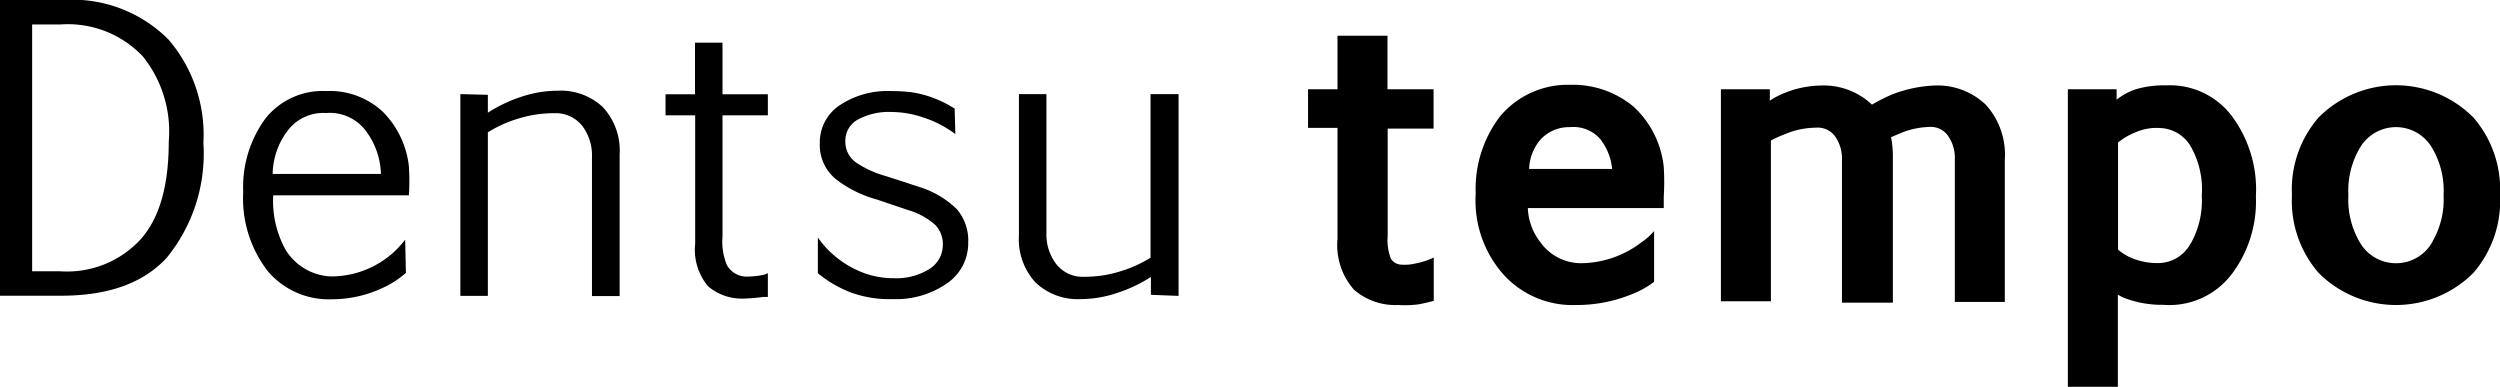
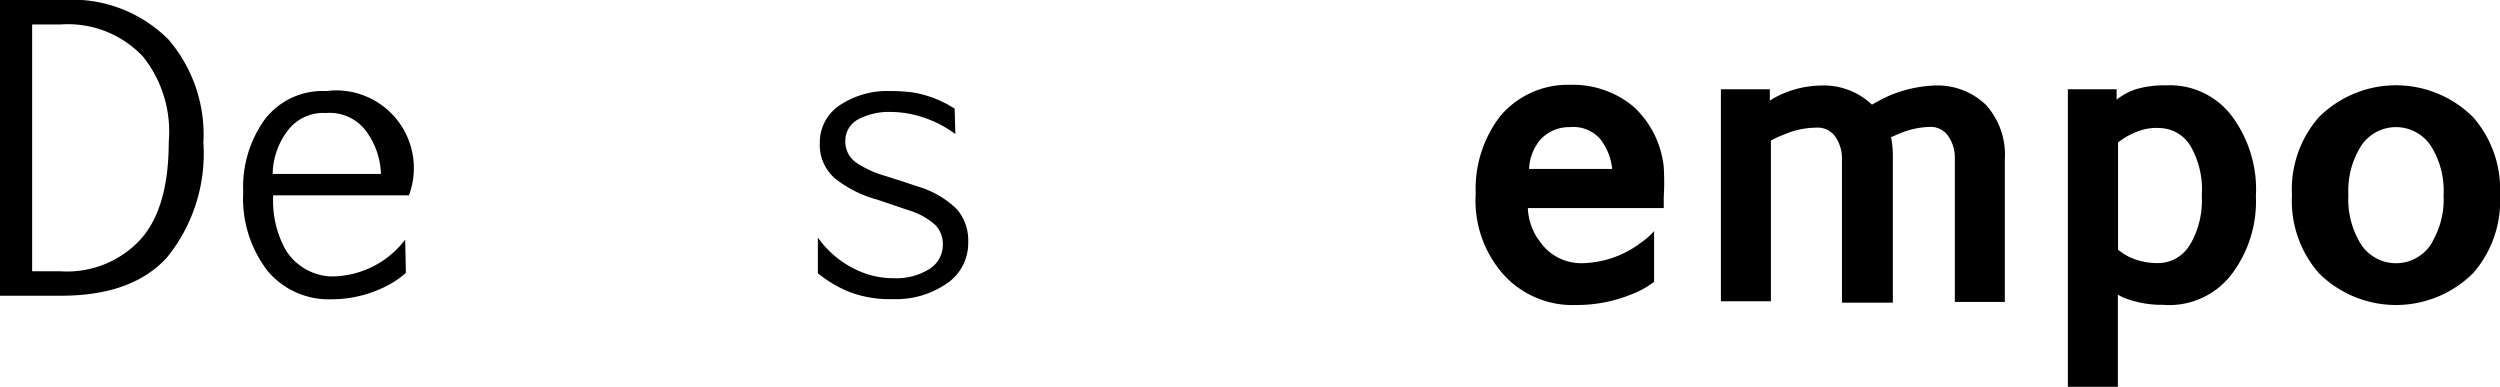
<svg xmlns="http://www.w3.org/2000/svg" viewBox="0 0 140 21.66">
  <title>Dentsu tempo</title>
  <g id="レイヤー_2" data-name="レイヤー 2">
    <g id="デザイン">
      <path d="M53.5,7.51a6.14,6.14,0,0,0-1.82-.94,5.7,5.7,0,0,0-1.8-.3,3.63,3.63,0,0,0-1.81.41,1.34,1.34,0,0,0-.73,1.23A1.41,1.41,0,0,0,48,9.14a5.64,5.64,0,0,0,1.57.71l.94.3.94.31a5.23,5.23,0,0,1,2.13,1.25,2.69,2.69,0,0,1,.64,1.87A2.72,2.72,0,0,1,53,15.89a5,5,0,0,1-3,.86,6.34,6.34,0,0,1-2.38-.38,6.82,6.82,0,0,1-1.82-1.07v-2A5.47,5.47,0,0,0,48,15.13a4.8,4.8,0,0,0,2.07.45,3.49,3.49,0,0,0,1.95-.5,1.6,1.6,0,0,0,.78-1.4,1.56,1.56,0,0,0-.4-1.06,3.92,3.92,0,0,0-1.56-.86l-1.71-.58a6.6,6.6,0,0,1-2.22-1.07,2.46,2.46,0,0,1-1-2.1A2.49,2.49,0,0,1,47,5.91a4.81,4.81,0,0,1,2.89-.81A9.67,9.67,0,0,1,51,5.16a5.79,5.79,0,0,1,1,.23,6.7,6.7,0,0,1,1.07.46l.39.23Z" />
-       <path d="M25.78,5.27V16.57h1.54V7.41l0,0a6.94,6.94,0,0,1,1.71-.77,6.69,6.69,0,0,1,2-.3,1.9,1.9,0,0,1,1.57.7,2.74,2.74,0,0,1,.55,1.75v7.79h1.55V8.64A3.57,3.57,0,0,0,33.76,6a3.43,3.43,0,0,0-2.52-.92,6.5,6.5,0,0,0-2.08.35,8.12,8.12,0,0,0-1.76.83l-.08.05v-1Z" />
-       <path d="M66,16.57V5.27H64.43v9.16l0,0a7,7,0,0,1-1.71.77,6.69,6.69,0,0,1-2,.3,1.89,1.89,0,0,1-1.57-.71,2.73,2.73,0,0,1-.55-1.74V5.27H57.06V13.2A3.56,3.56,0,0,0,58,15.83a3.43,3.43,0,0,0,2.52.92,6.39,6.39,0,0,0,2.08-.36,7.78,7.78,0,0,0,1.77-.83l.08-.05v1Z" />
-       <path d="M22.69,13.42a5.21,5.21,0,0,1-4.15,2.06A3.13,3.13,0,0,1,16,14a5.65,5.65,0,0,1-.7-3.06H22.9a13.41,13.41,0,0,0,0-1.61,5.14,5.14,0,0,0-1.45-3.06A4.35,4.35,0,0,0,18.26,5.1a4.08,4.08,0,0,0-3.42,1.57,6.48,6.48,0,0,0-1.22,4.08A6.65,6.65,0,0,0,15,15.19a4.47,4.47,0,0,0,3.56,1.57,6.72,6.72,0,0,0,3-.7,5,5,0,0,0,1.17-.78ZM15.27,9.67a4.12,4.12,0,0,1,.83-2.34,2.49,2.49,0,0,1,2.16-1,2.52,2.52,0,0,1,2.23,1,4.23,4.23,0,0,1,.84,2.34v.07H15.27Z" />
-       <path d="M43,16.63l-.28,0a9,9,0,0,1-1.07.09,2.91,2.91,0,0,1-2-.69,3.18,3.18,0,0,1-.72-2.38V6.46H37.27V5.28h1.65V2.39h1.54V5.28H43V6.46H40.46v6.8a3.39,3.39,0,0,0,.25,1.59,1.27,1.27,0,0,0,1.15.64,4.67,4.67,0,0,0,.94-.11L43,15.3Z" />
+       <path d="M22.69,13.42a5.21,5.21,0,0,1-4.15,2.06A3.13,3.13,0,0,1,16,14a5.65,5.65,0,0,1-.7-3.06H22.9A4.35,4.35,0,0,0,18.26,5.1a4.08,4.08,0,0,0-3.42,1.57,6.48,6.48,0,0,0-1.22,4.08A6.65,6.65,0,0,0,15,15.19a4.47,4.47,0,0,0,3.56,1.57,6.72,6.72,0,0,0,3-.7,5,5,0,0,0,1.17-.78ZM15.27,9.67a4.12,4.12,0,0,1,.83-2.34,2.49,2.49,0,0,1,2.16-1,2.52,2.52,0,0,1,2.23,1,4.23,4.23,0,0,1,.84,2.34v.07H15.27Z" />
      <path d="M3.54,0A7.59,7.59,0,0,1,9.45,2.23,8.19,8.19,0,0,1,11.39,8a9.22,9.22,0,0,1-2.05,6.43C8,15.89,6,16.56,3.42,16.56H0V0ZM1.8,1.37V15.19H3.35a5.6,5.6,0,0,0,4.5-1.76c1.11-1.22,1.6-3.1,1.6-5.49A6.72,6.72,0,0,0,8,3.16,5.78,5.78,0,0,0,3.39,1.37Z" />
      <path d="M138.51,6.58a6.11,6.11,0,0,0-8.67,0,6.14,6.14,0,0,0-1.49,4.35,6.15,6.15,0,0,0,1.49,4.35,6.12,6.12,0,0,0,8.67,0A6.15,6.15,0,0,0,140,10.93,6.14,6.14,0,0,0,138.51,6.58Zm-2.28,6.94a2.34,2.34,0,0,1-4.11,0,4.71,4.71,0,0,1-.61-2.59,4.71,4.71,0,0,1,.61-2.59,2.34,2.34,0,0,1,4.11,0,4.68,4.68,0,0,1,.61,2.59A4.68,4.68,0,0,1,136.22,13.52Z" />
-       <path d="M78.3,17.08a3.52,3.52,0,0,1-2.48-.86,3.78,3.78,0,0,1-.92-2.84V7.16H73.25V5H74.9V2h2.8V5h2.58v2.2H77.71v6a2.92,2.92,0,0,0,.18,1.29.72.72,0,0,0,.59.33,2.55,2.55,0,0,0,.81-.07,4.07,4.07,0,0,0,1-.33v2.43s-.51.13-.83.19A5.82,5.82,0,0,1,78.3,17.08Z" />
      <path d="M92.63,12.94a3.61,3.61,0,0,1-.71.63,5.63,5.63,0,0,1-3.38,1.17,2.81,2.81,0,0,1-2.29-1.19,3.28,3.28,0,0,1-.69-1.9h7.61l0-.61a14.08,14.08,0,0,0,0-1.69A5.35,5.35,0,0,0,91.51,6a5.29,5.29,0,0,0-3.59-1.25A4.94,4.94,0,0,0,84,6.52a6.68,6.68,0,0,0-1.36,4.32,6.23,6.23,0,0,0,1.5,4.47,5.2,5.2,0,0,0,4.11,1.77,8.11,8.11,0,0,0,3.17-.62,4.93,4.93,0,0,0,1.21-.68ZM86.3,7.78a2.18,2.18,0,0,1,1.62-.66,2,2,0,0,1,1.68.65,3.22,3.22,0,0,1,.68,1.69H85.63A2.66,2.66,0,0,1,86.3,7.78Z" />
      <path d="M111.21,5.87a3.92,3.92,0,0,0-2.91-1.08,7.37,7.37,0,0,0-2.37.51,10.8,10.8,0,0,0-1.1.56,3.93,3.93,0,0,0-2.89-1.07,5.66,5.66,0,0,0-2.37.58c-.12.06-.29.15-.46.27V5H96.37V16.87h2.8v-9a6.53,6.53,0,0,1,.77-.35,4.57,4.57,0,0,1,1.74-.37,1.21,1.21,0,0,1,1.05.44,2.14,2.14,0,0,1,.42,1.36v8H106V8.78a5.77,5.77,0,0,0-.1-1.1l.45-.19A4.58,4.58,0,0,1,108,7.11a1.2,1.2,0,0,1,1.05.44,2.13,2.13,0,0,1,.42,1.36v8h2.8V8.94A4.17,4.17,0,0,0,111.21,5.87Z" />
      <path d="M125.05,6.59a4.34,4.34,0,0,0-3.73-1.81A5.63,5.63,0,0,0,119.6,5a3.63,3.63,0,0,0-1.07.58V5H115.8V21.66h2.8V16.5a2.54,2.54,0,0,0,.4.2,5.84,5.84,0,0,0,2.13.37A4.39,4.39,0,0,0,125,15.32,6.75,6.75,0,0,0,126.33,11,6.89,6.89,0,0,0,125.05,6.59Zm-2.38,7.05a2.06,2.06,0,0,1-1.73,1.09,3.69,3.69,0,0,1-1.72-.35,3.28,3.28,0,0,1-.61-.4v-6a3.86,3.86,0,0,1,1-.58,2.93,2.93,0,0,1,1.36-.23,2.07,2.07,0,0,1,1.75,1.1,4.87,4.87,0,0,1,.58,2.69A4.9,4.9,0,0,1,122.68,13.64Z" />
    </g>
  </g>
</svg>